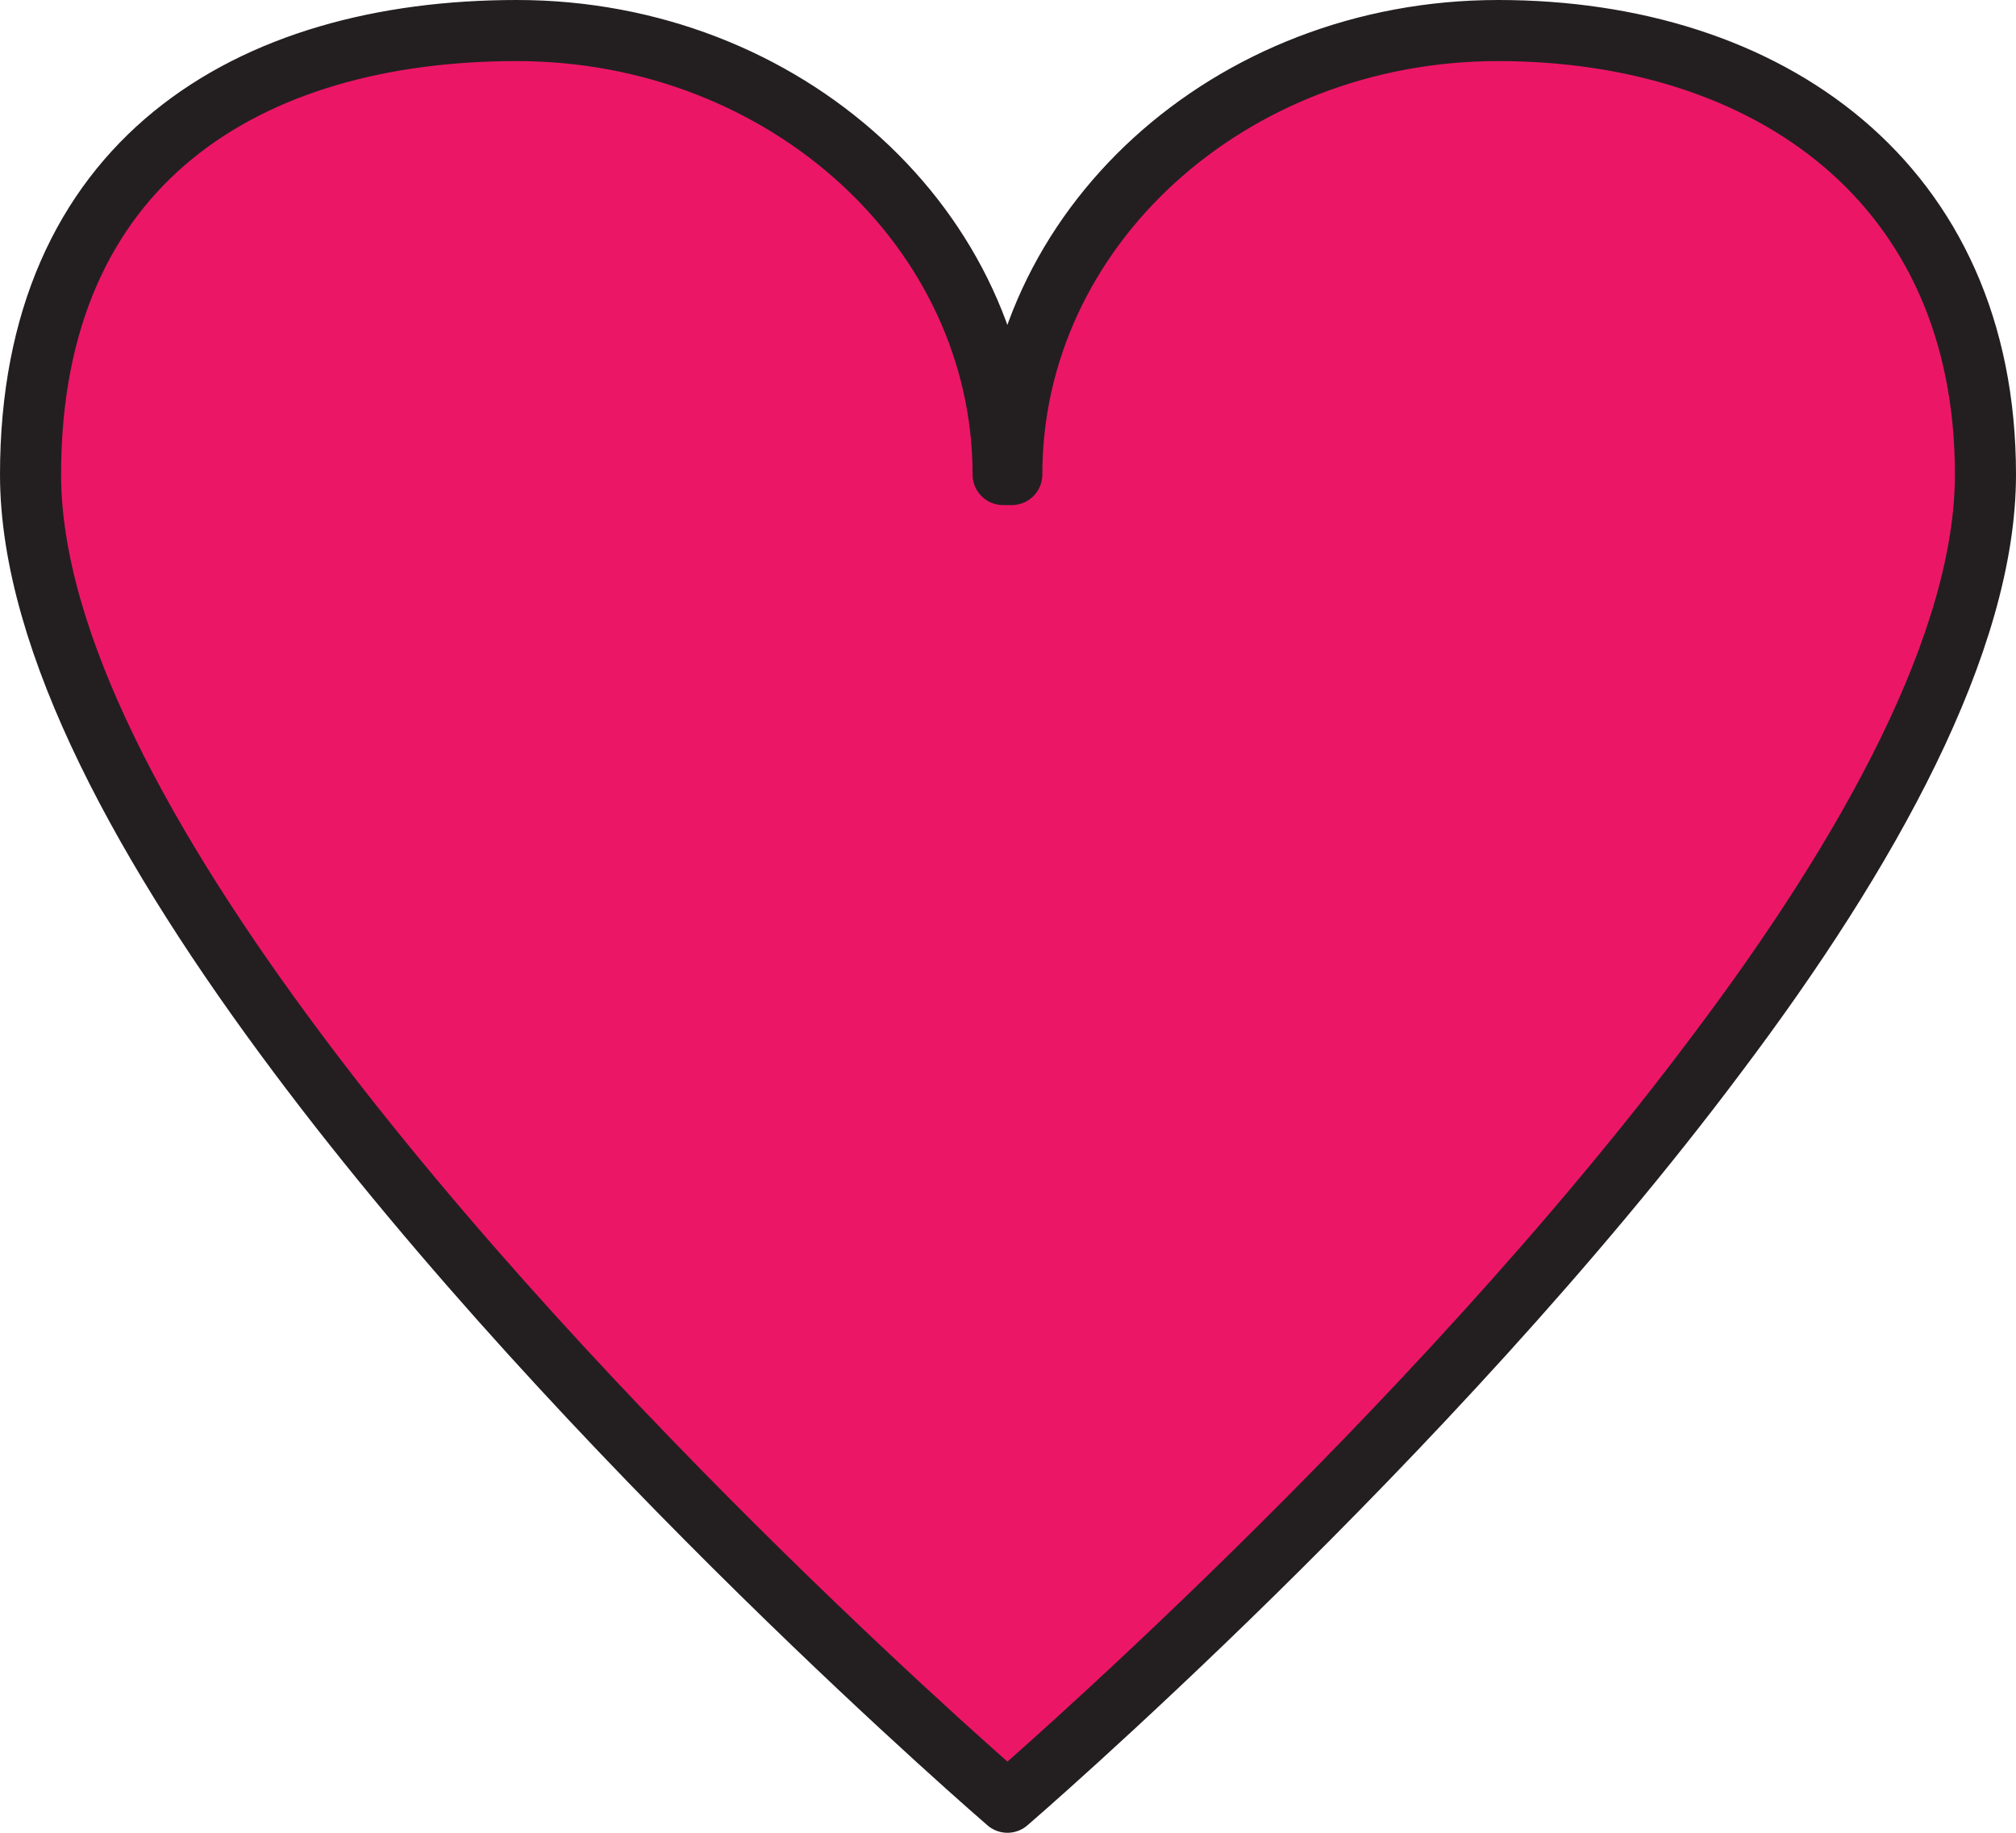
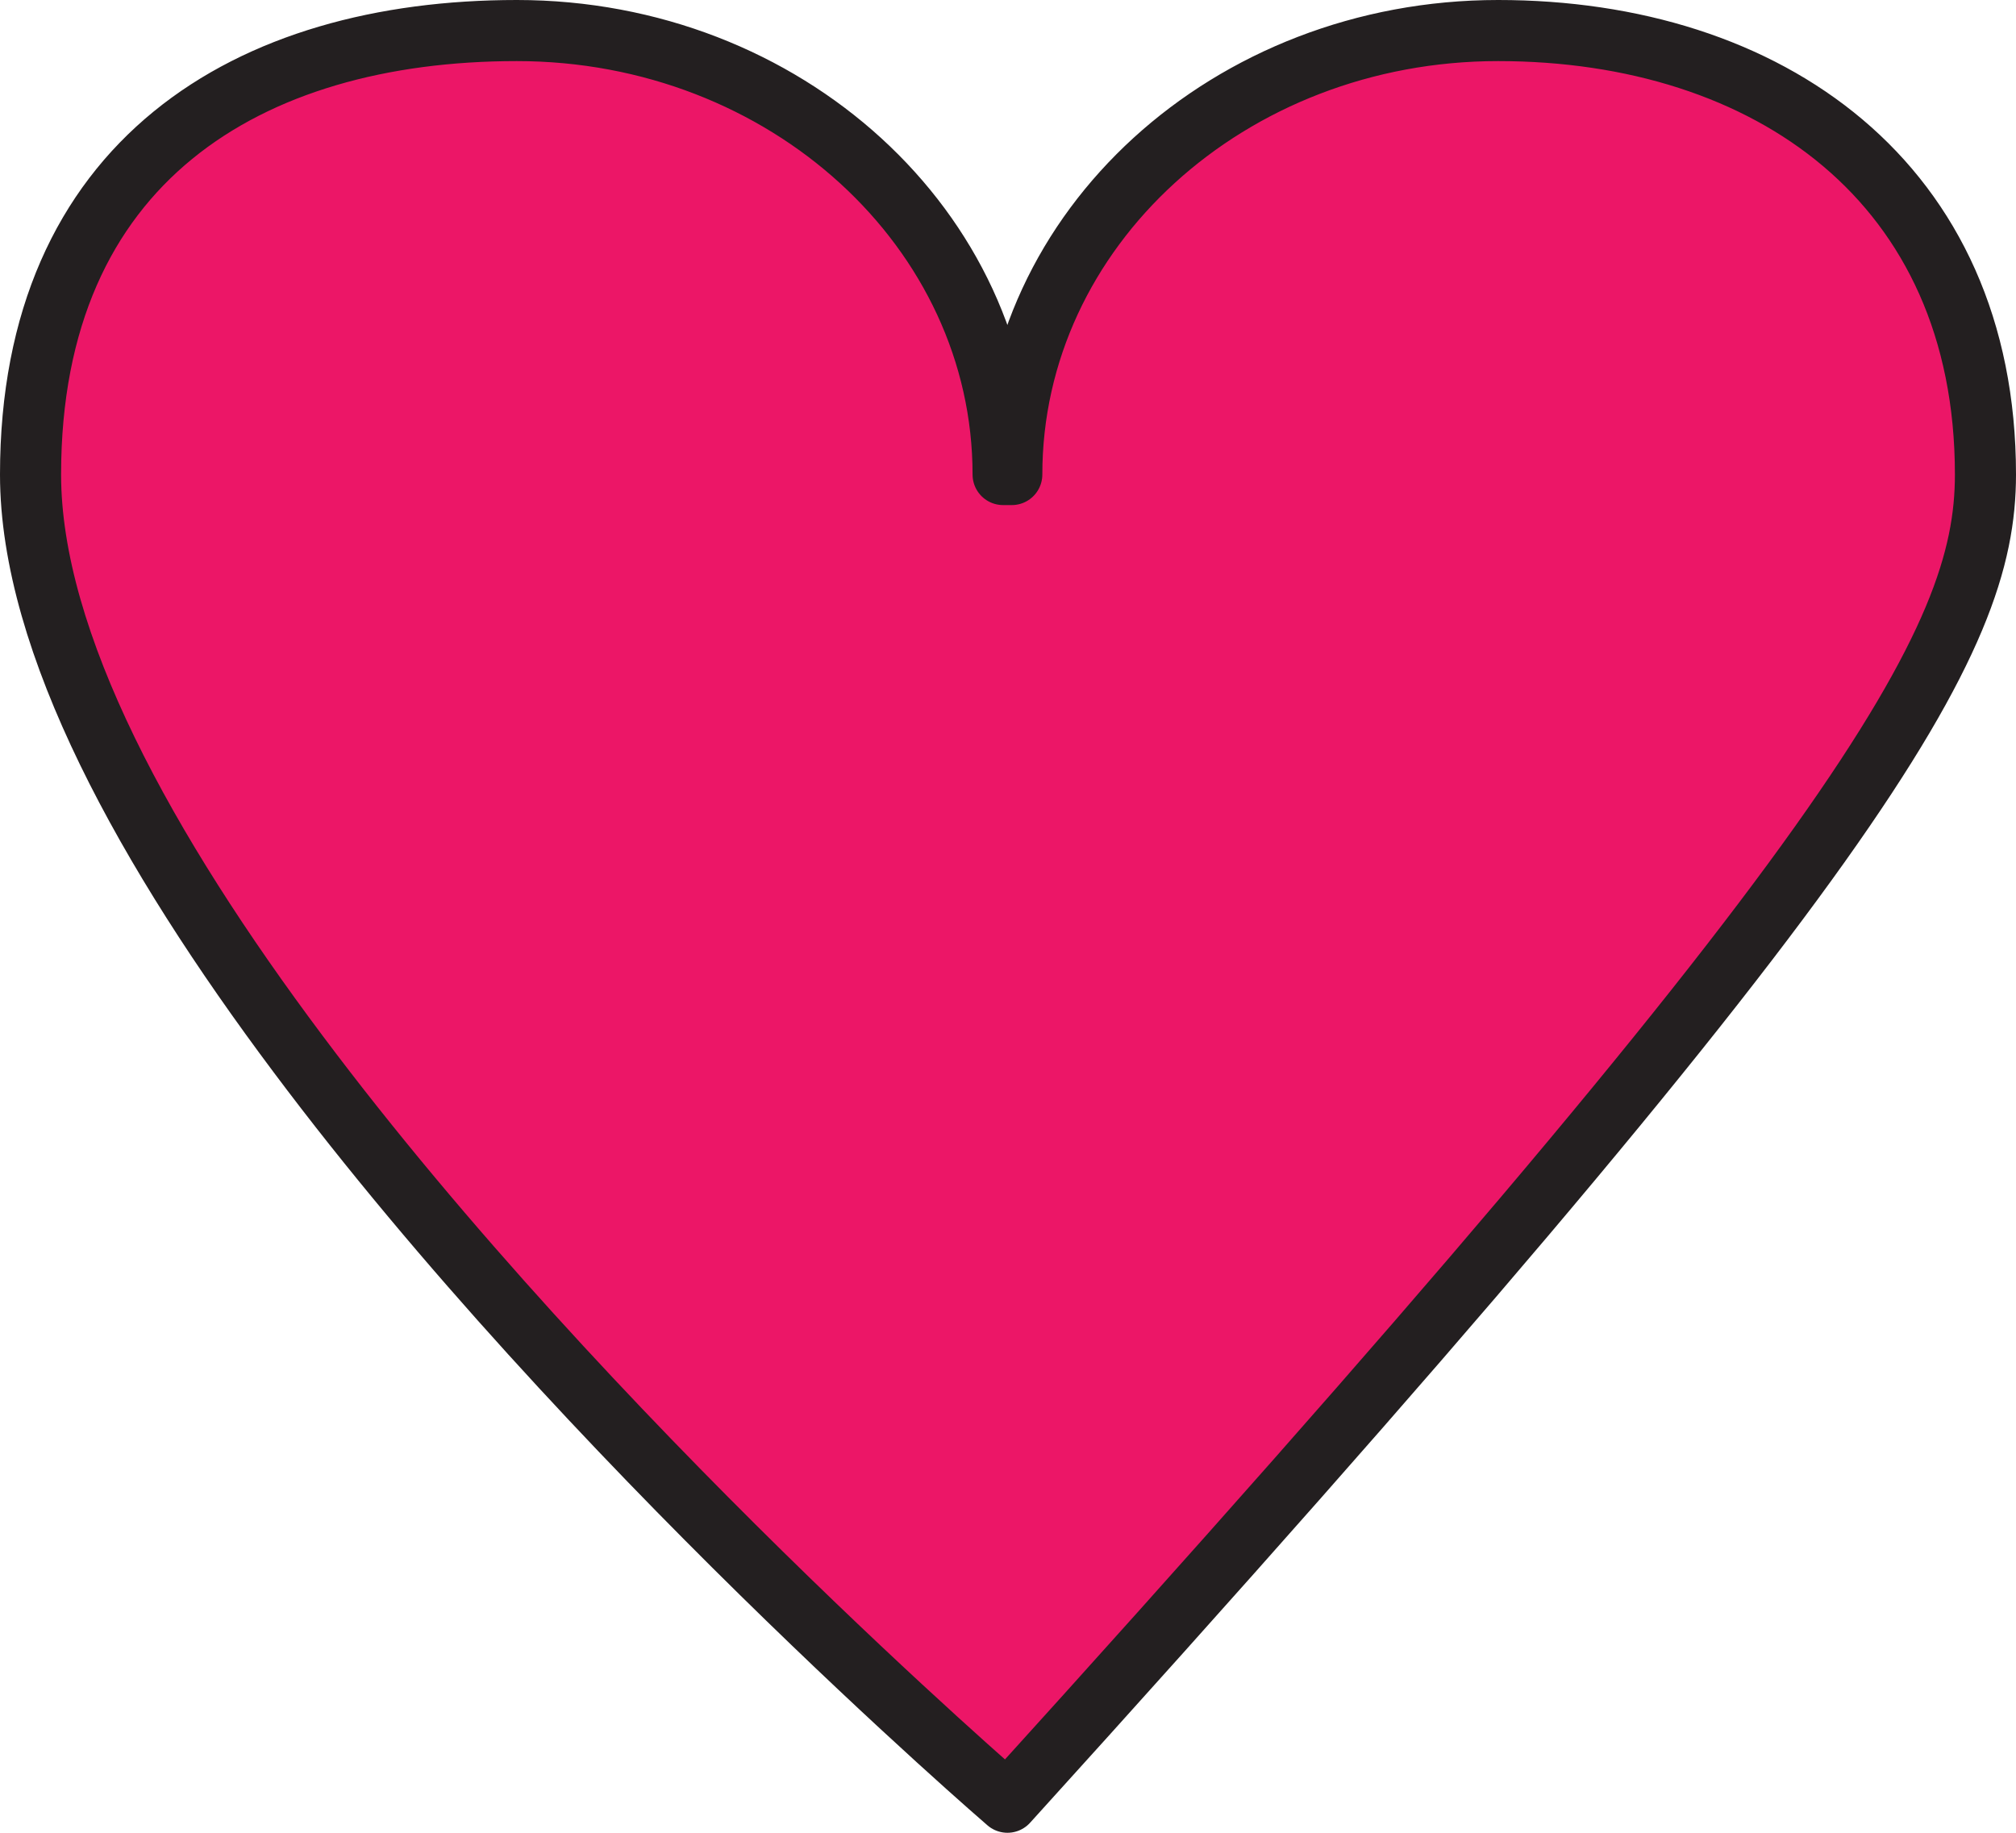
<svg xmlns="http://www.w3.org/2000/svg" width="66" height="60" viewBox="0 0 66 60" fill="none">
-   <path d="M49.044 1C40.251 1 33.124 7.488 33.124 15.535H32.84C32.84 7.523 25.714 1 16.92 1C8.127 1 1 5.29 1 15.535C1 21.031 4.794 27.873 9.758 34.502C19.225 47.159 32.982 59 32.982 59C32.982 59 46.74 47.159 56.207 34.502C61.206 27.873 65 20.995 65 15.535C65 5.963 57.873 1 49.044 1Z" fill="#EC1667" stroke="#231F20" stroke-width="2" stroke-miterlimit="10" stroke-linecap="round" stroke-linejoin="round" />
+   <path d="M49.044 1C40.251 1 33.124 7.488 33.124 15.535H32.84C32.84 7.523 25.714 1 16.92 1C8.127 1 1 5.29 1 15.535C1 21.031 4.794 27.873 9.758 34.502C19.225 47.159 32.982 59 32.982 59C61.206 27.873 65 20.995 65 15.535C65 5.963 57.873 1 49.044 1Z" fill="#EC1667" stroke="#231F20" stroke-width="2" stroke-miterlimit="10" stroke-linecap="round" stroke-linejoin="round" />
</svg>